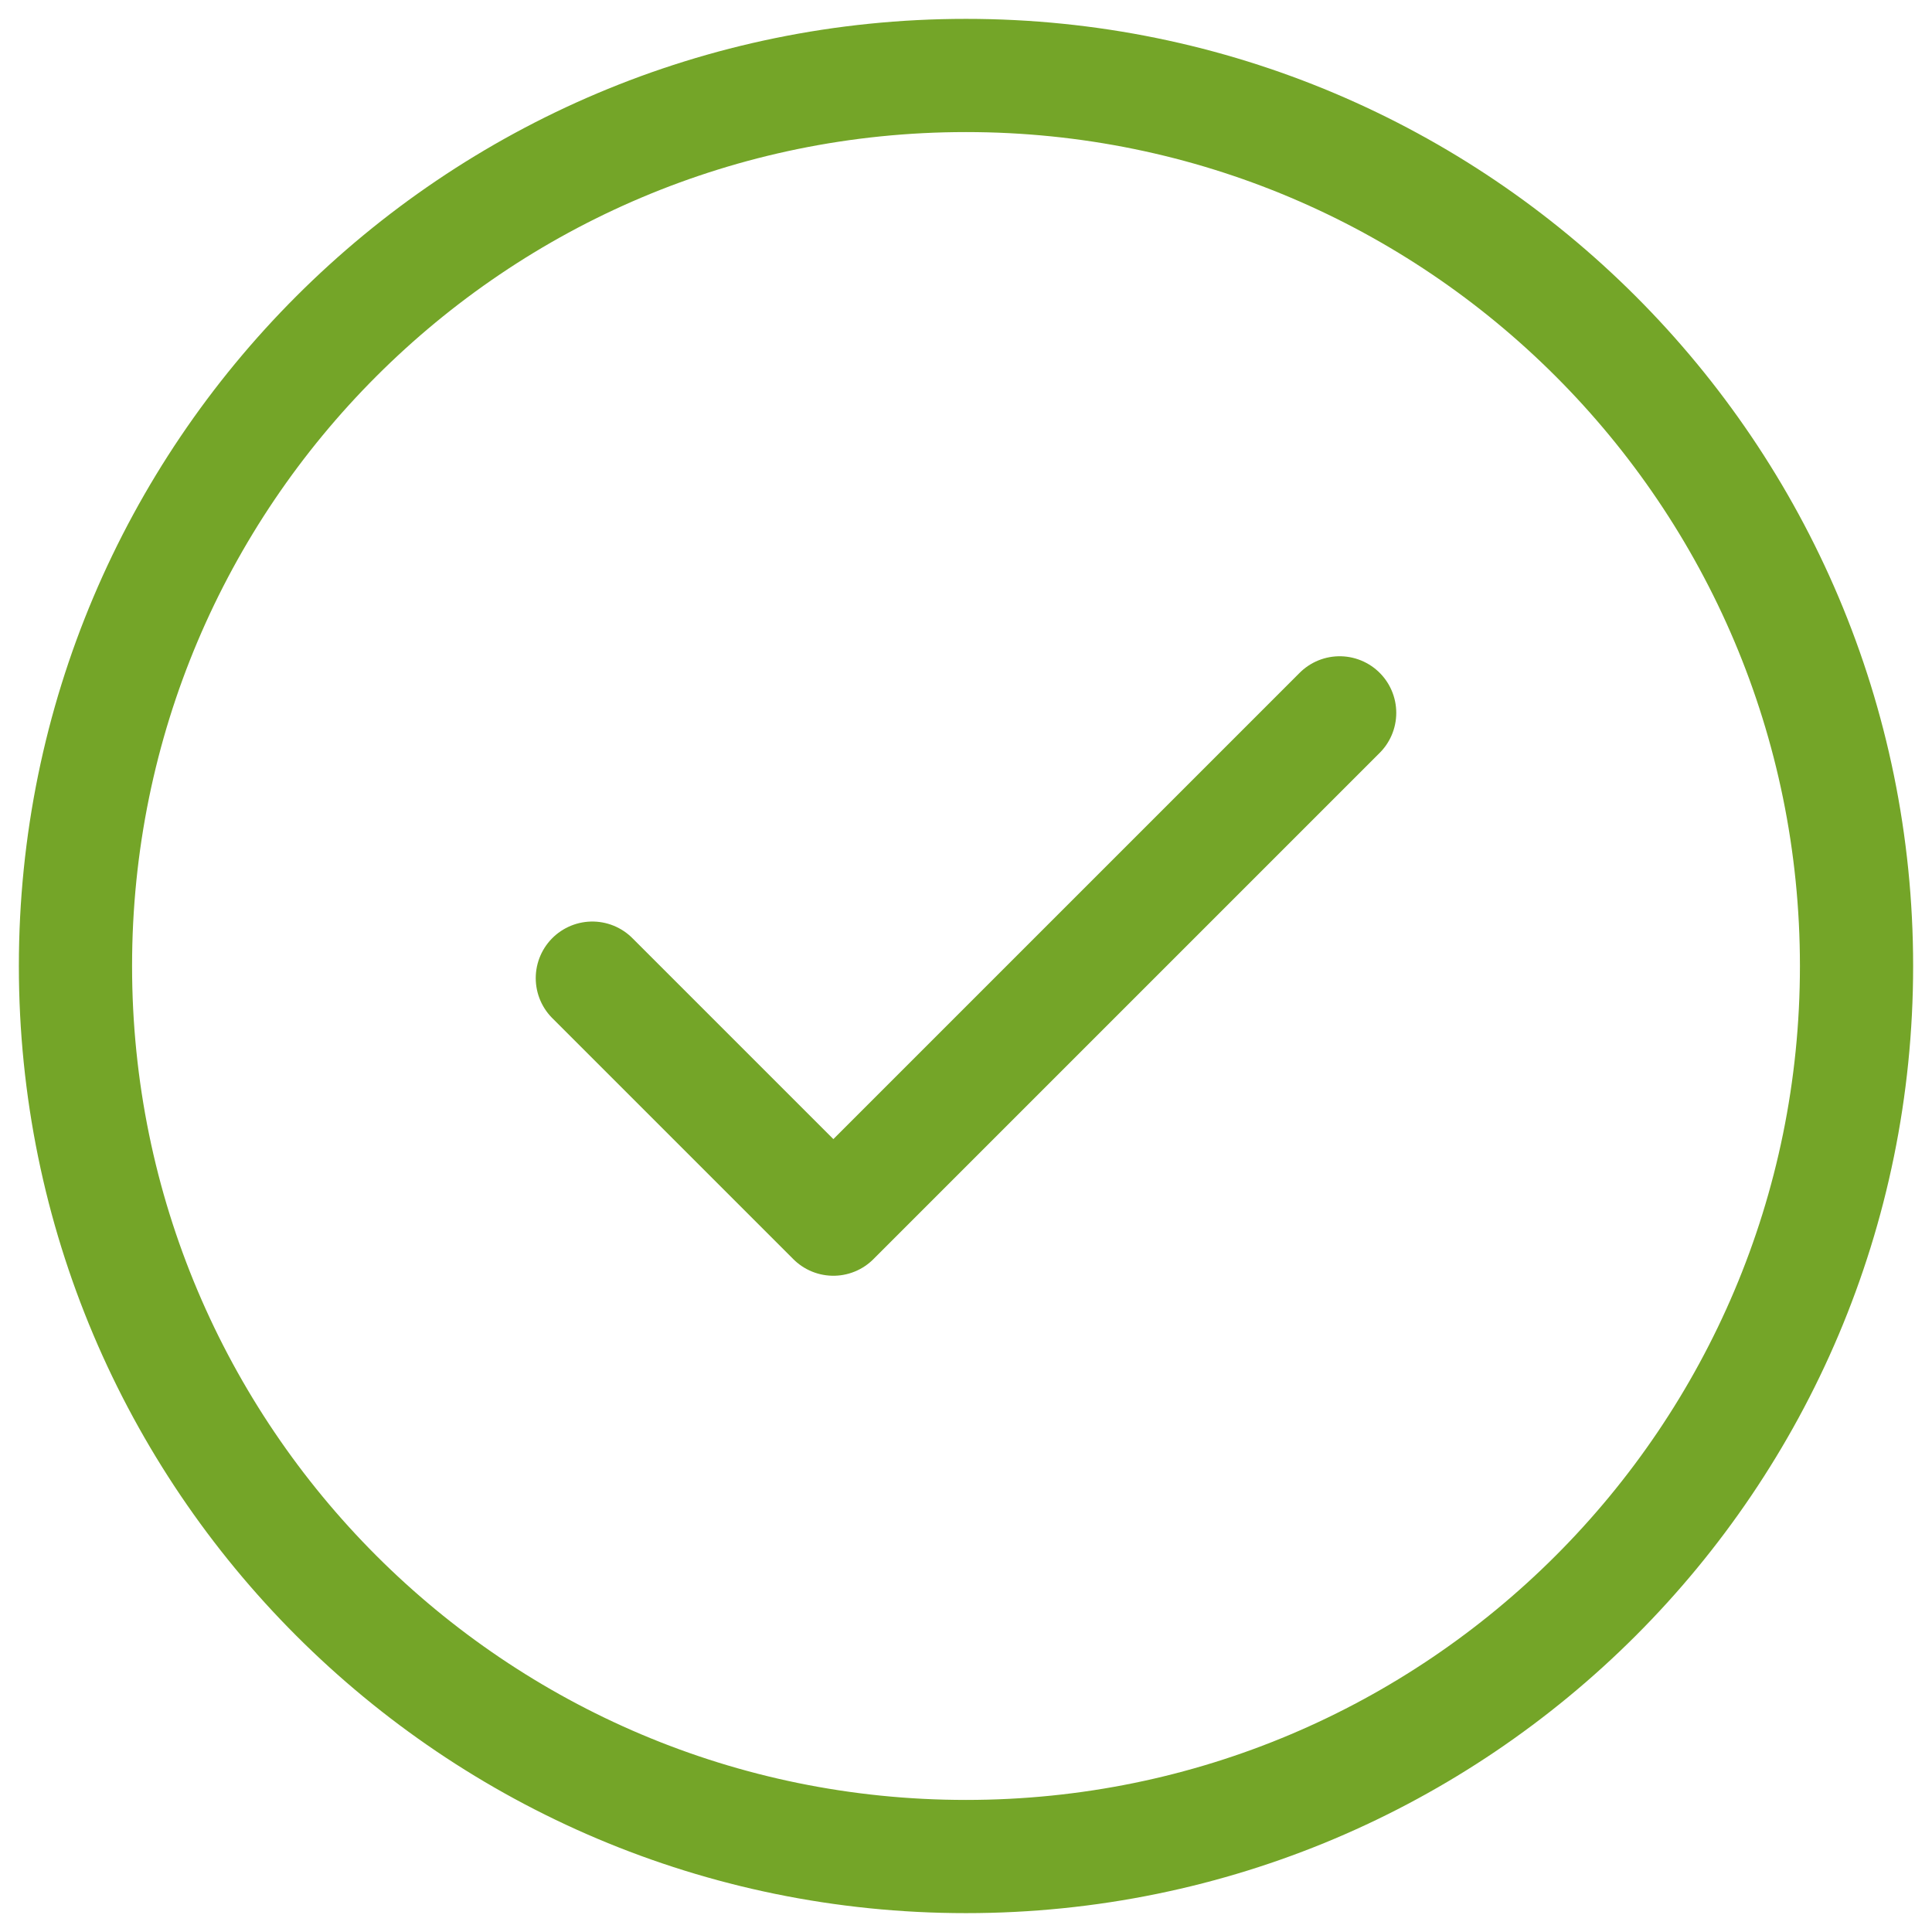
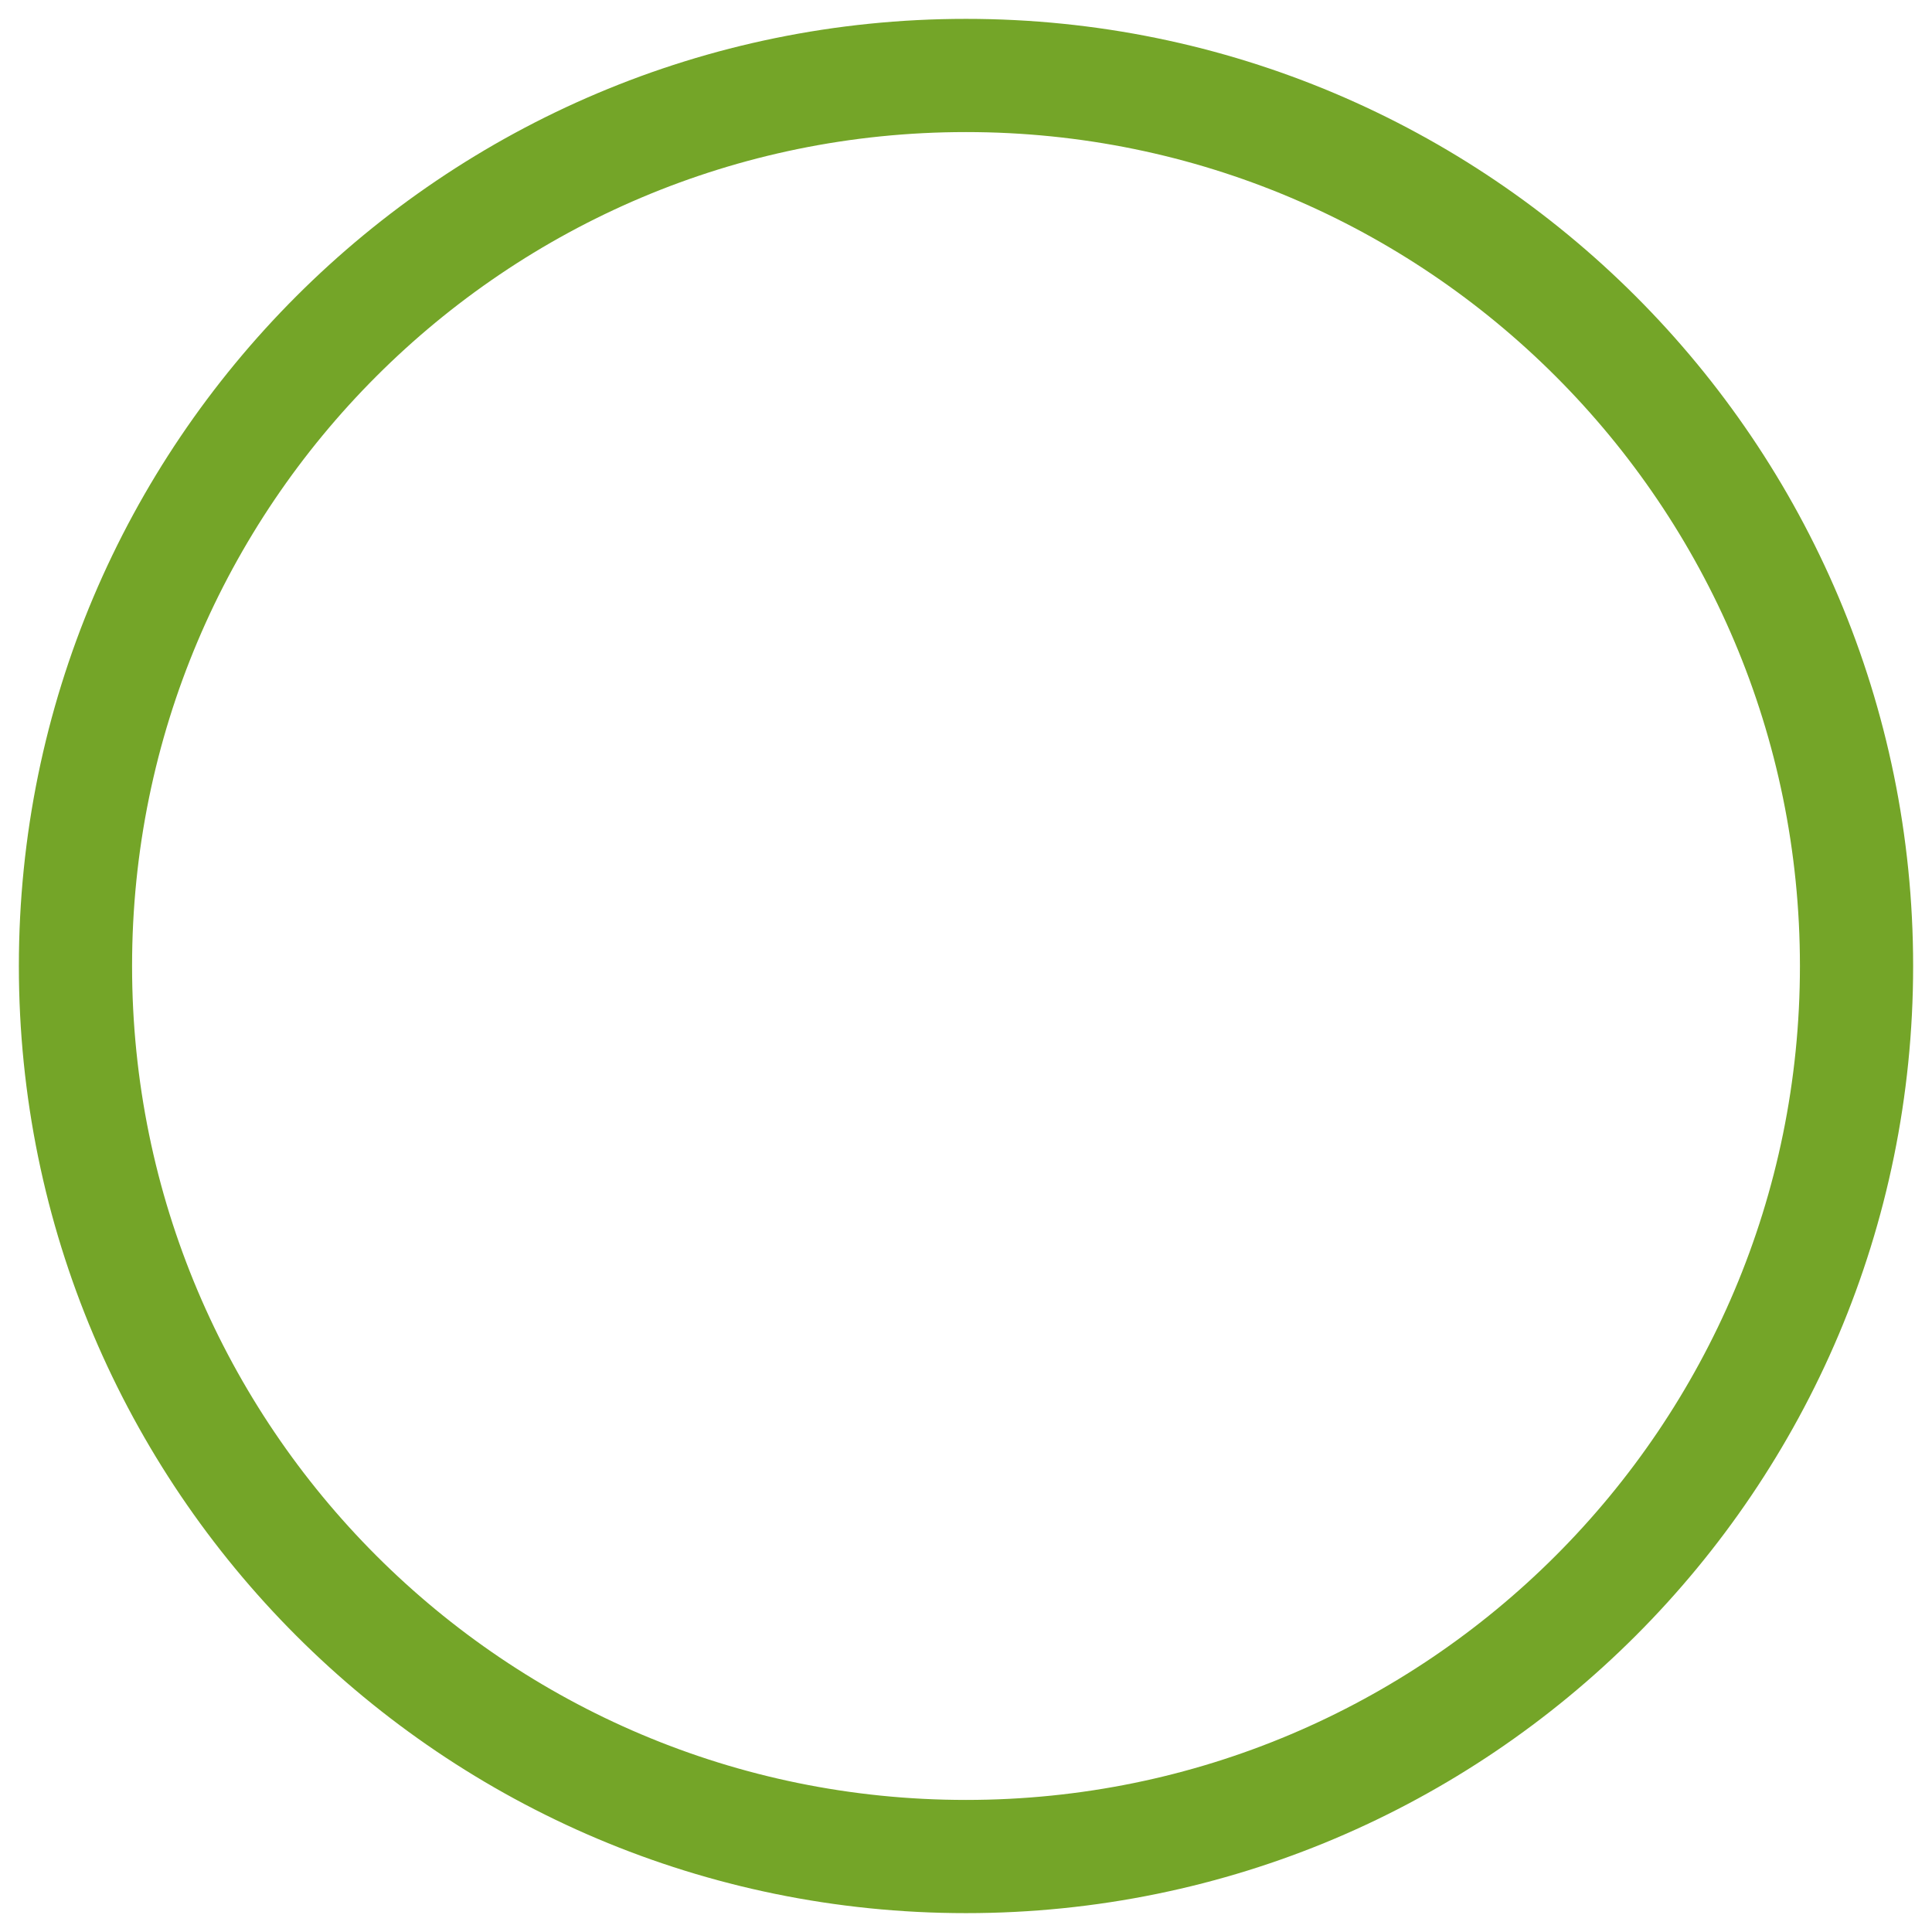
<svg xmlns="http://www.w3.org/2000/svg" version="1.1" id="svg435" x="0px" y="0px" width="682.667px" height="682.667px" viewBox="0 0 682.667 682.667" enable-background="new 0 0 682.667 682.667" xml:space="preserve">
  <g transform="matrix(1.333,0,0,-1.333,0,682.667)">
</g>
  <g id="g443" transform="translate(355.023,323.087)">
-     <path id="path445" fill="none" stroke="#74A528" stroke-width="40" stroke-linecap="round" stroke-linejoin="round" stroke-miterlimit="10" d="   M118.341-71.203L-60.558,107.696l-85.164-85.162" />
-   </g>
+     </g>
  <g id="g449">
    <g id="g455" transform="translate(492,256)">
      <path id="path457" fill="none" stroke="#74A528" stroke-width="40" stroke-linecap="round" stroke-linejoin="round" stroke-miterlimit="10" d="    M164,85.333C164,259.119,23.119,400-150.667,400c-173.786,0-314.667-140.881-314.667-314.667    c0-173.785,140.881-314.667,314.667-314.667C23.119-229.333,164-88.452,164,85.333z" />
    </g>
  </g>
</svg>